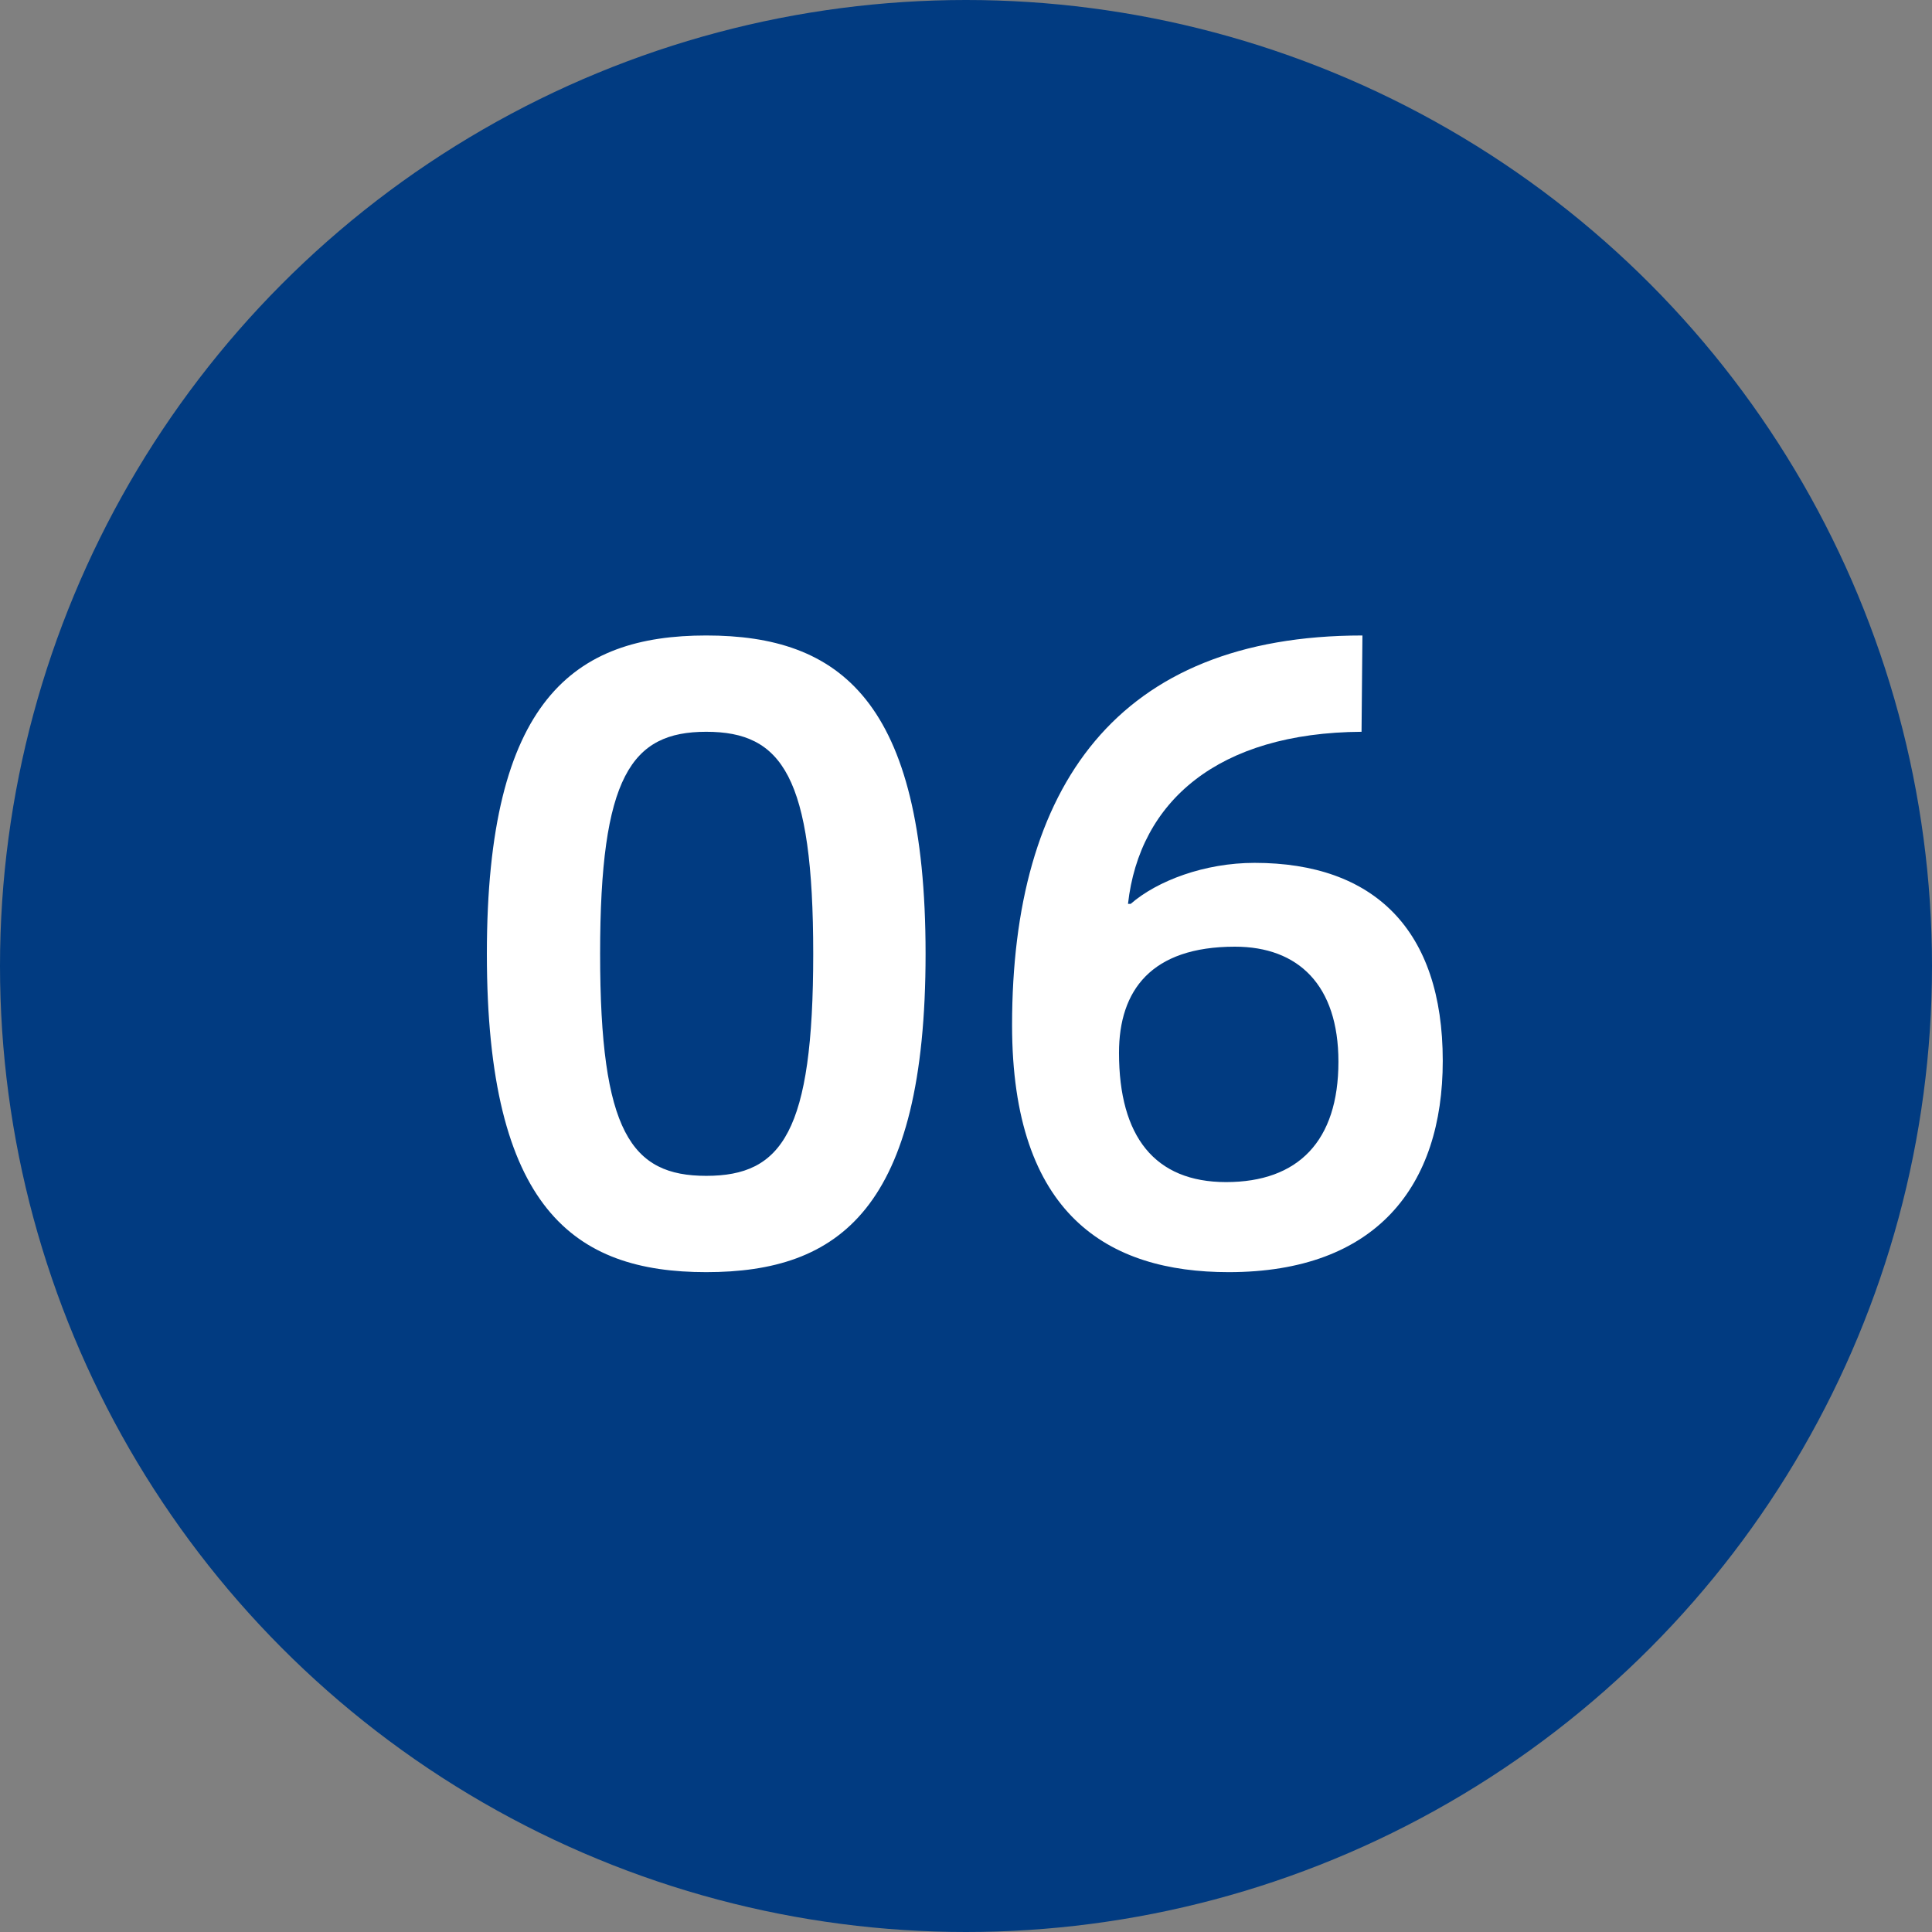
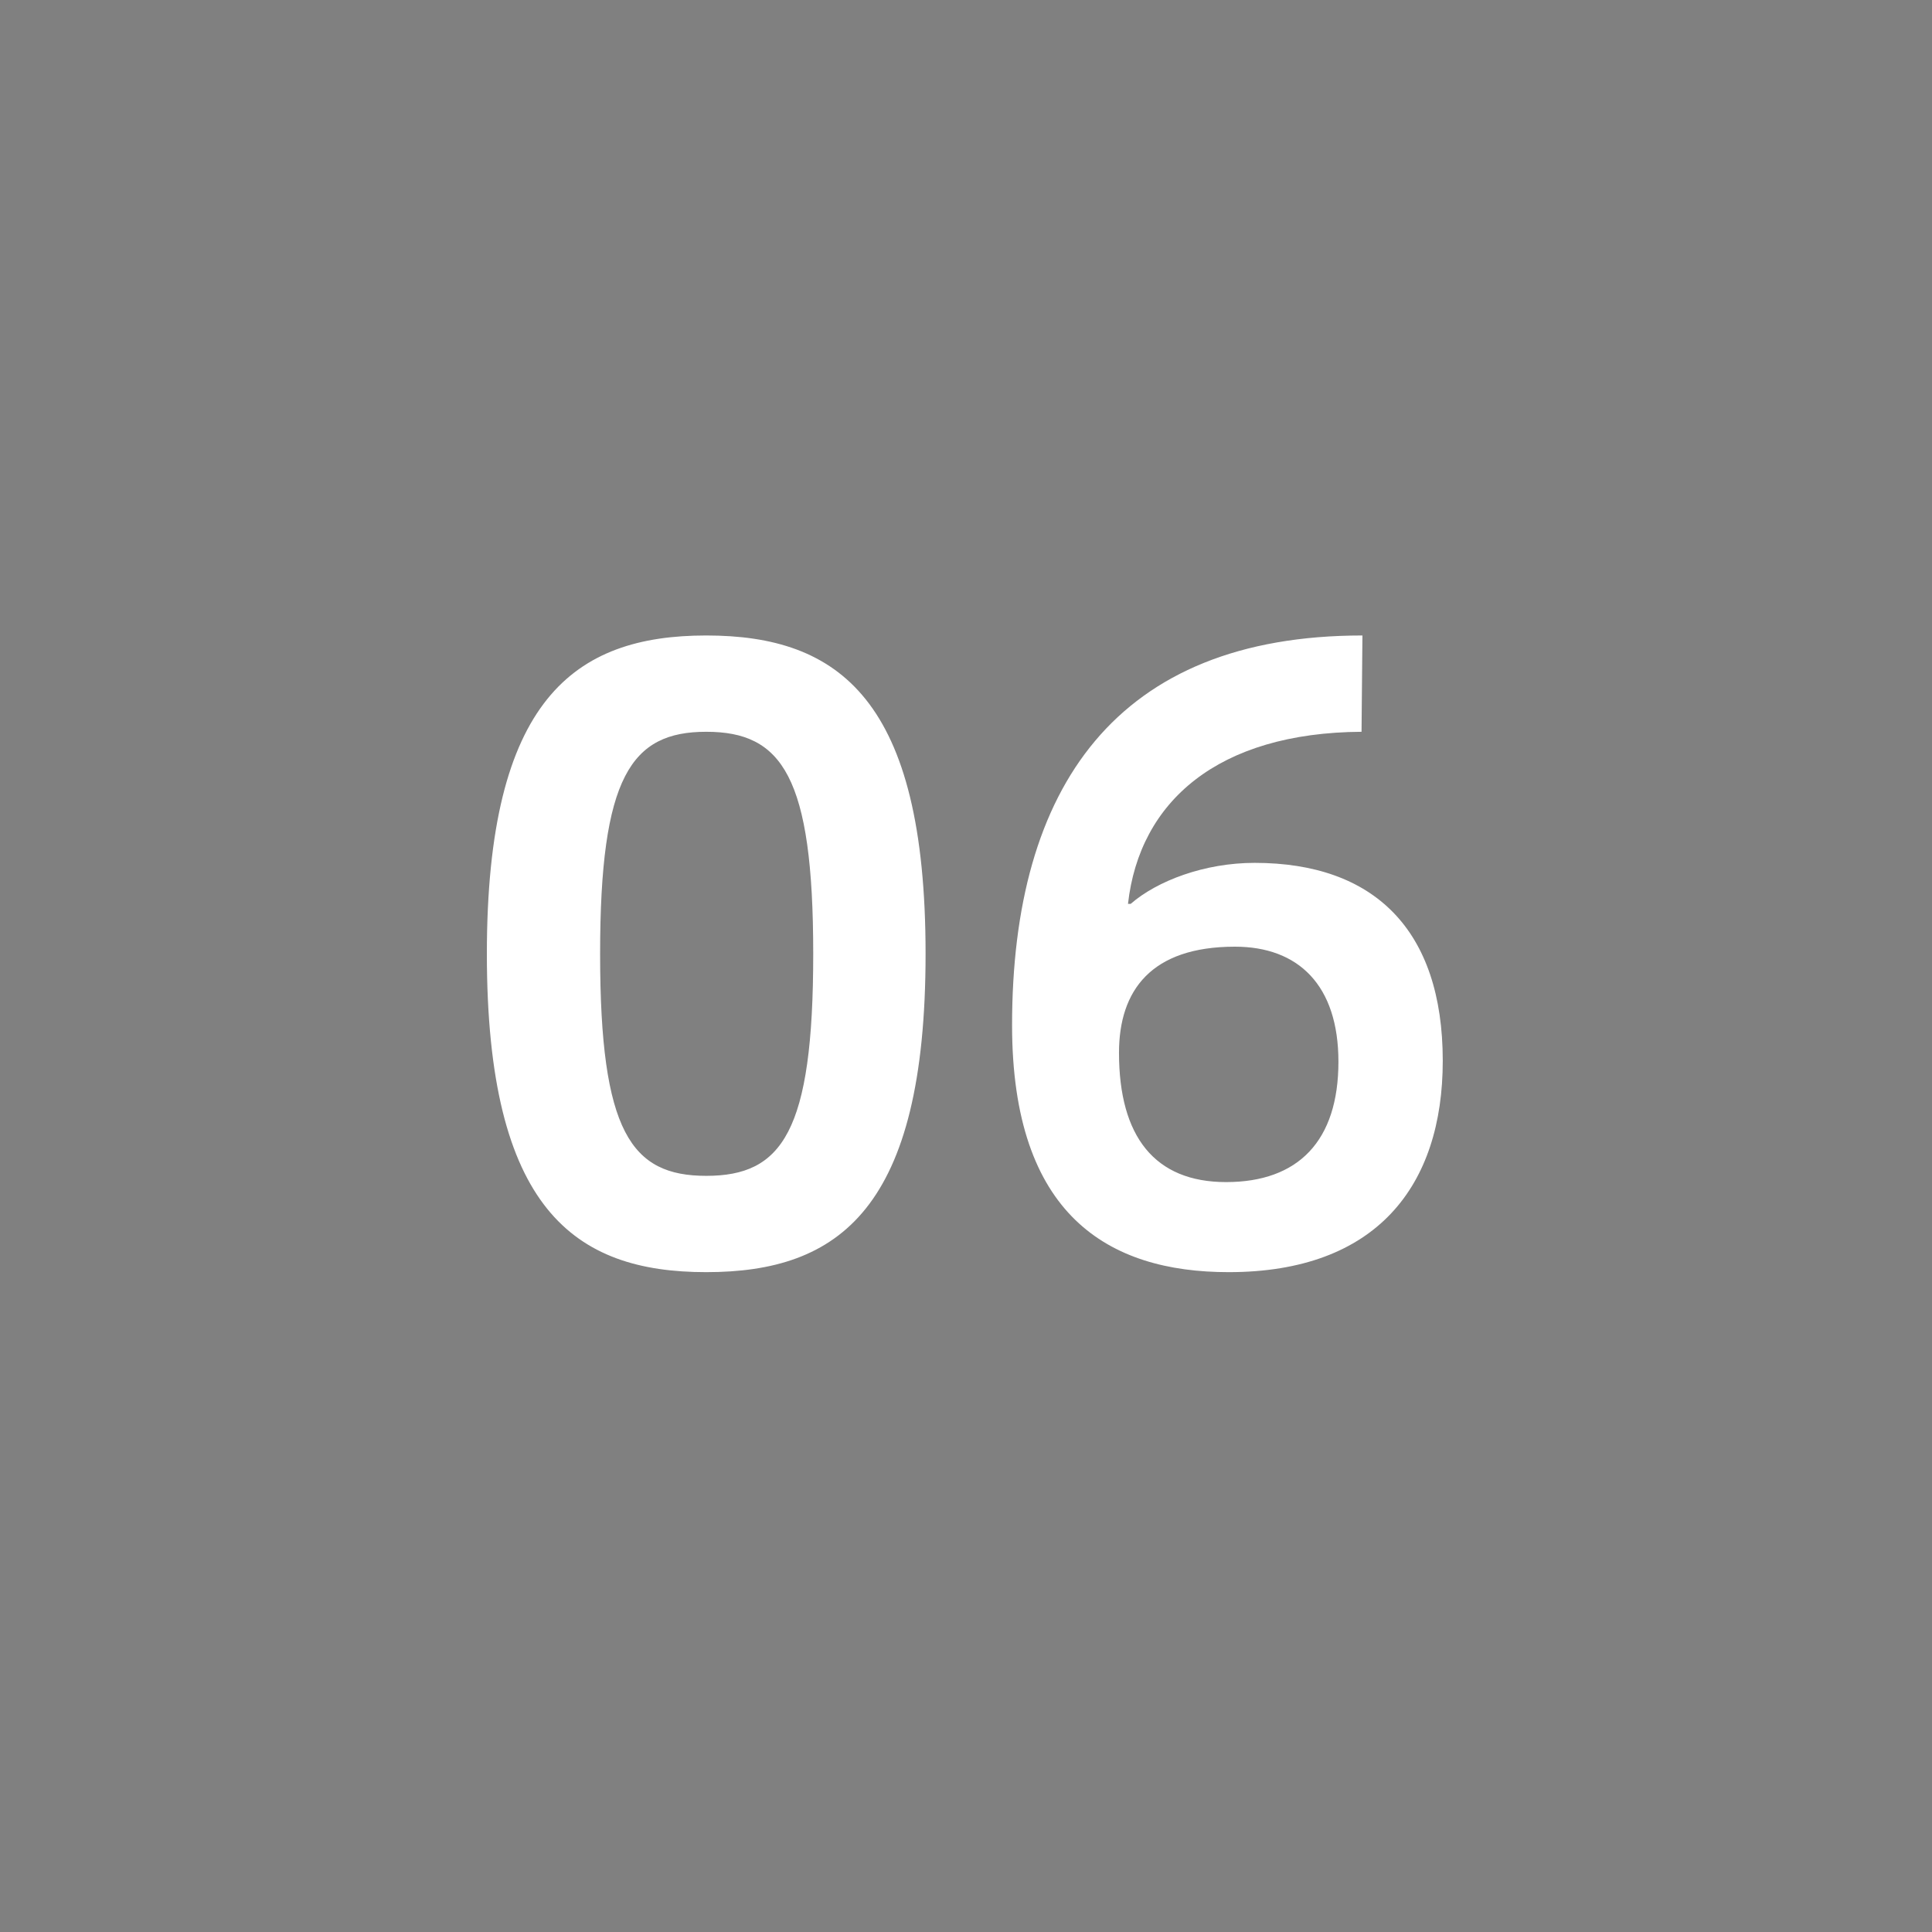
<svg xmlns="http://www.w3.org/2000/svg" width="26" height="26" viewBox="0 0 26 26" fill="none">
  <rect x="0" y="0" width="26" height="26" fill="#808080" stroke="none" />
-   <circle cx="13" cy="13" r="13" fill="#013B81" />
  <path d="M9.504 17.12C11.292 17.12 12.456 16.268 12.456 12.836C12.456 9.416 11.292 8.552 9.504 8.552C7.728 8.552 6.552 9.416 6.552 12.836C6.552 16.268 7.728 17.12 9.504 17.12ZM9.504 15.824C8.496 15.824 8.076 15.236 8.076 12.836C8.076 10.448 8.496 9.848 9.504 9.848C10.524 9.848 10.944 10.448 10.944 12.836C10.944 15.236 10.524 15.824 9.504 15.824ZM16.535 17.12C18.527 17.12 19.416 15.956 19.416 14.276C19.416 12.512 18.491 11.612 16.884 11.612C16.212 11.612 15.575 11.852 15.216 12.164H15.18C15.335 10.784 16.392 9.86 18.323 9.848L18.335 8.552C15.024 8.552 13.62 10.592 13.62 13.796C13.62 16.352 14.915 17.12 16.535 17.12ZM16.5 15.908C15.54 15.908 15.059 15.296 15.059 14.168C15.059 13.328 15.492 12.74 16.619 12.74C17.471 12.74 18.012 13.256 18.012 14.288C18.012 15.356 17.471 15.908 16.5 15.908Z" fill="white" />
</svg>